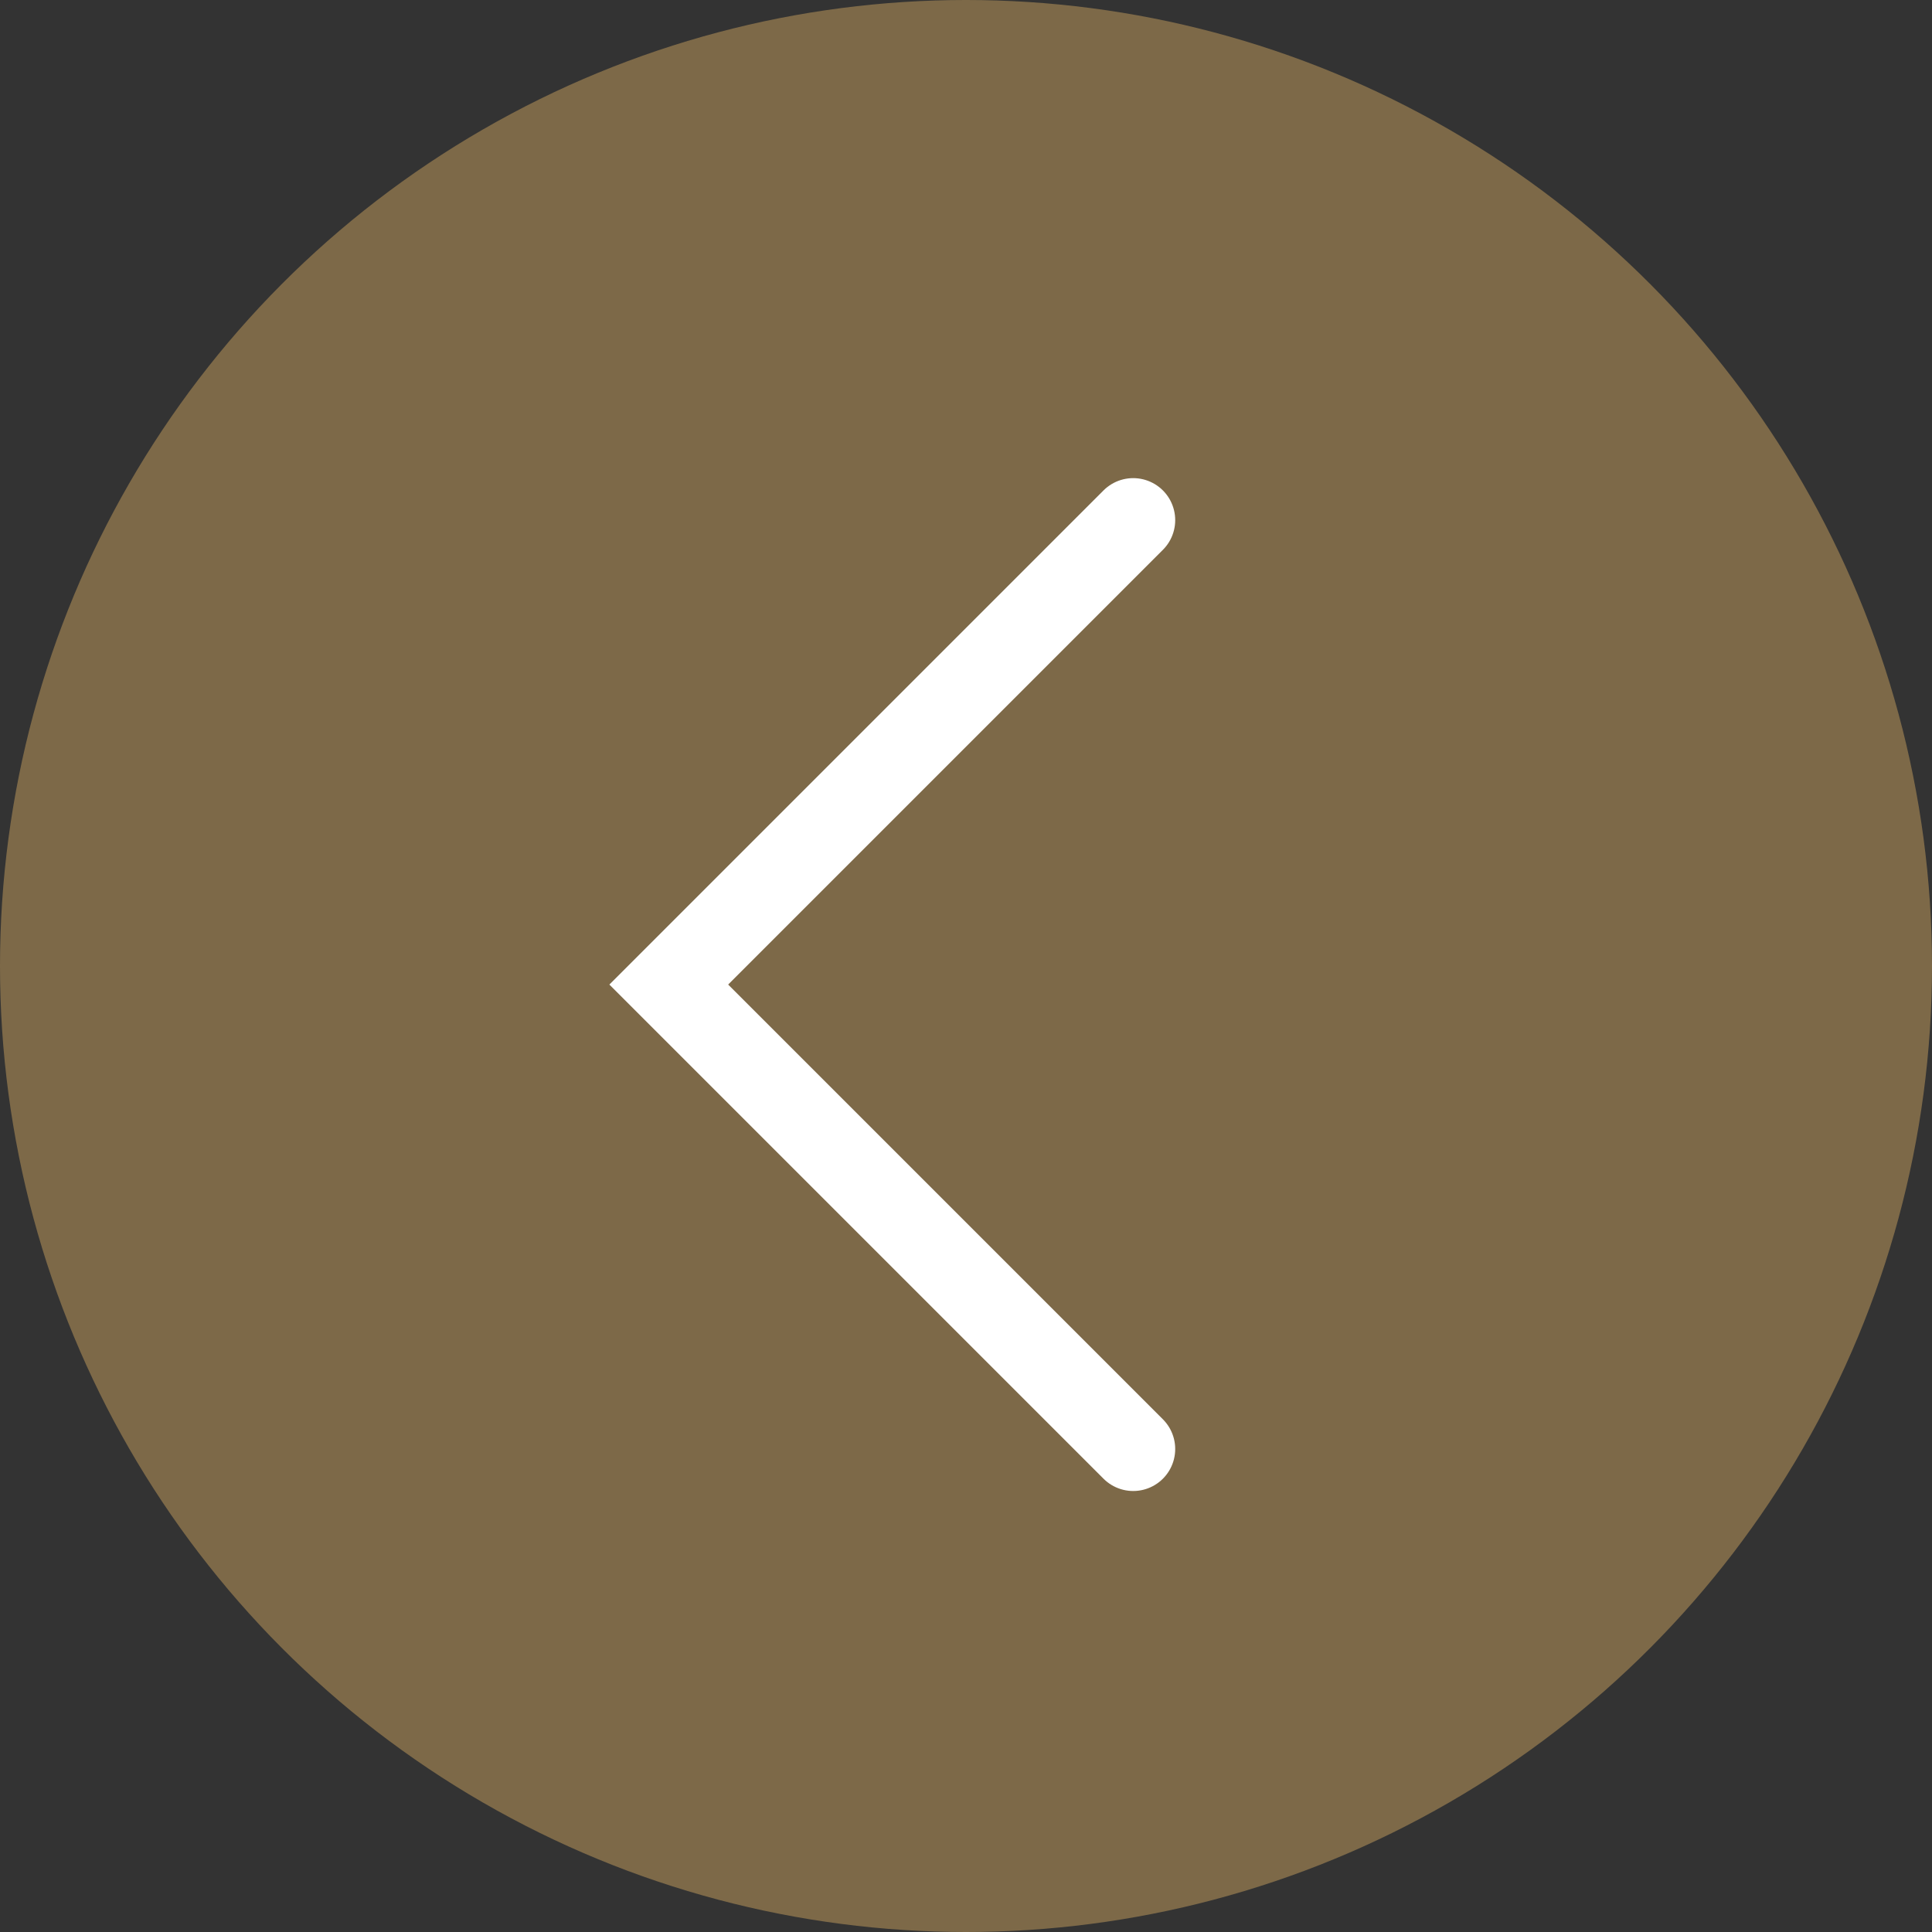
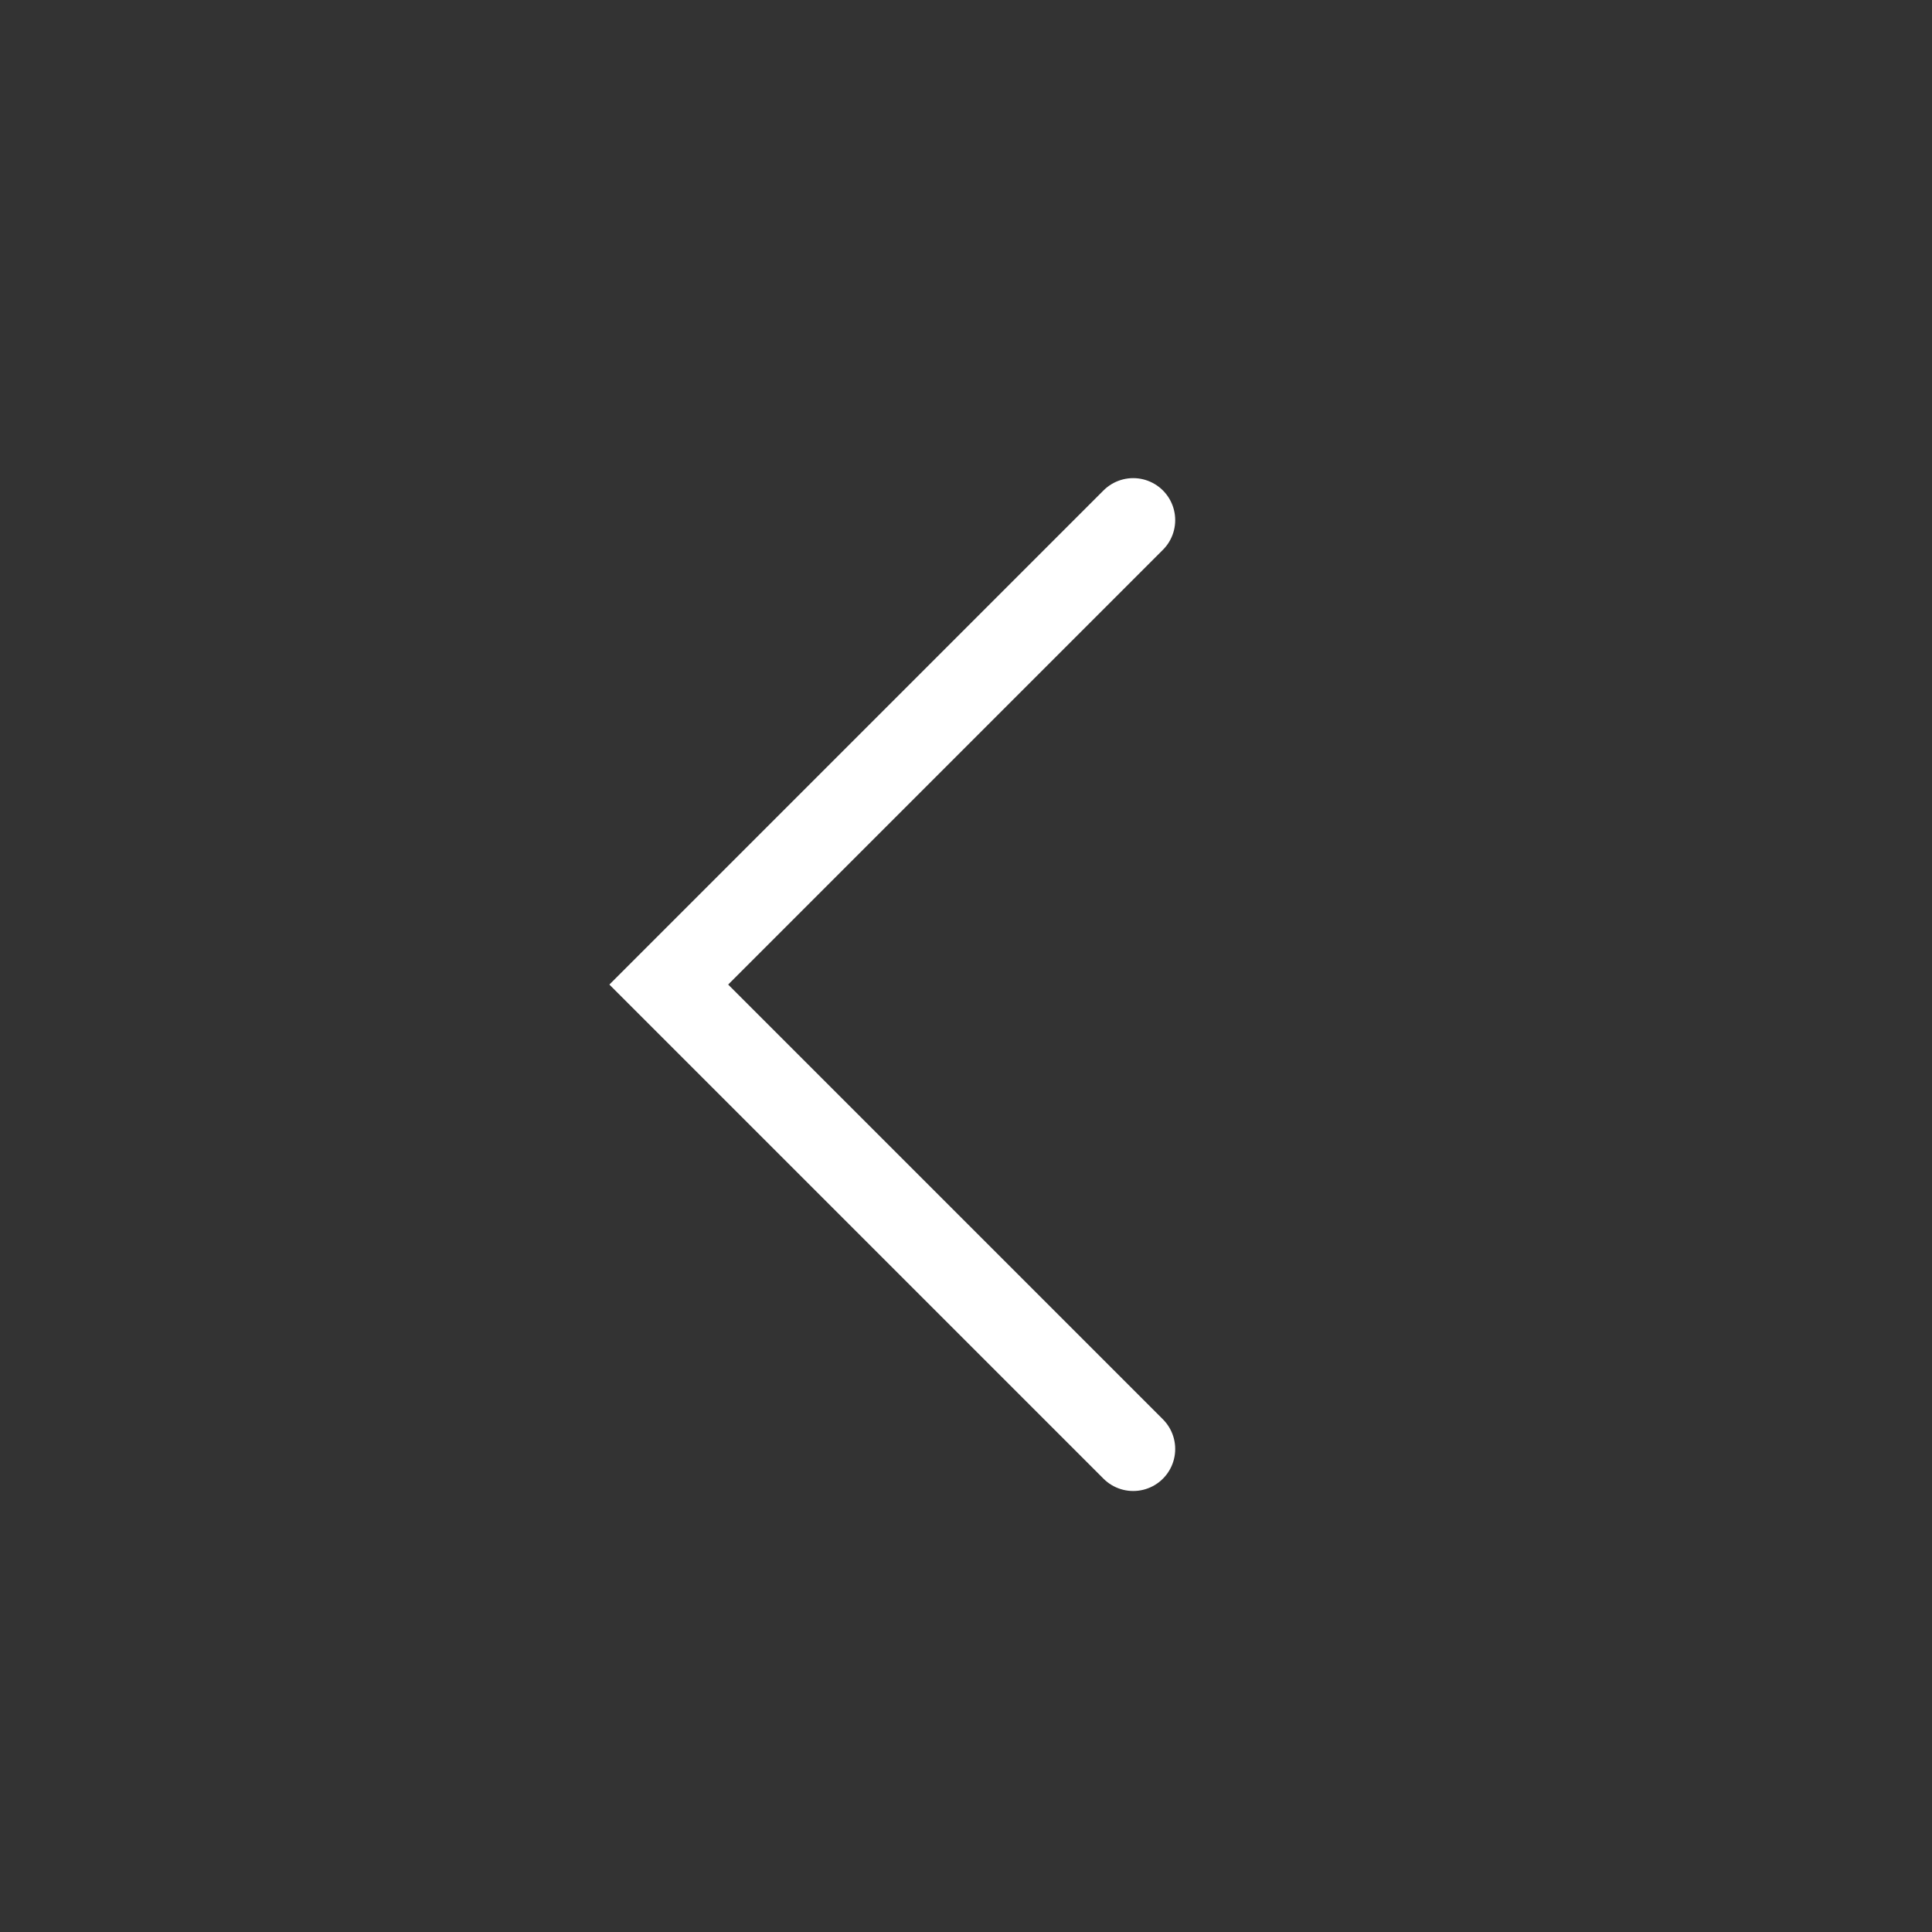
<svg xmlns="http://www.w3.org/2000/svg" width="46" height="46" viewBox="0 0 46 46" fill="none">
  <rect x="0" y="0" width="46" height="46" fill="#333333" stroke="none" />
-   <circle cx="23" cy="23" r="23" fill="#7D6948" />
  <path d="M26.981 12.384L15.923 23.442L26.981 34.5" stroke="white" stroke-width="2" stroke-linecap="round" />
</svg>